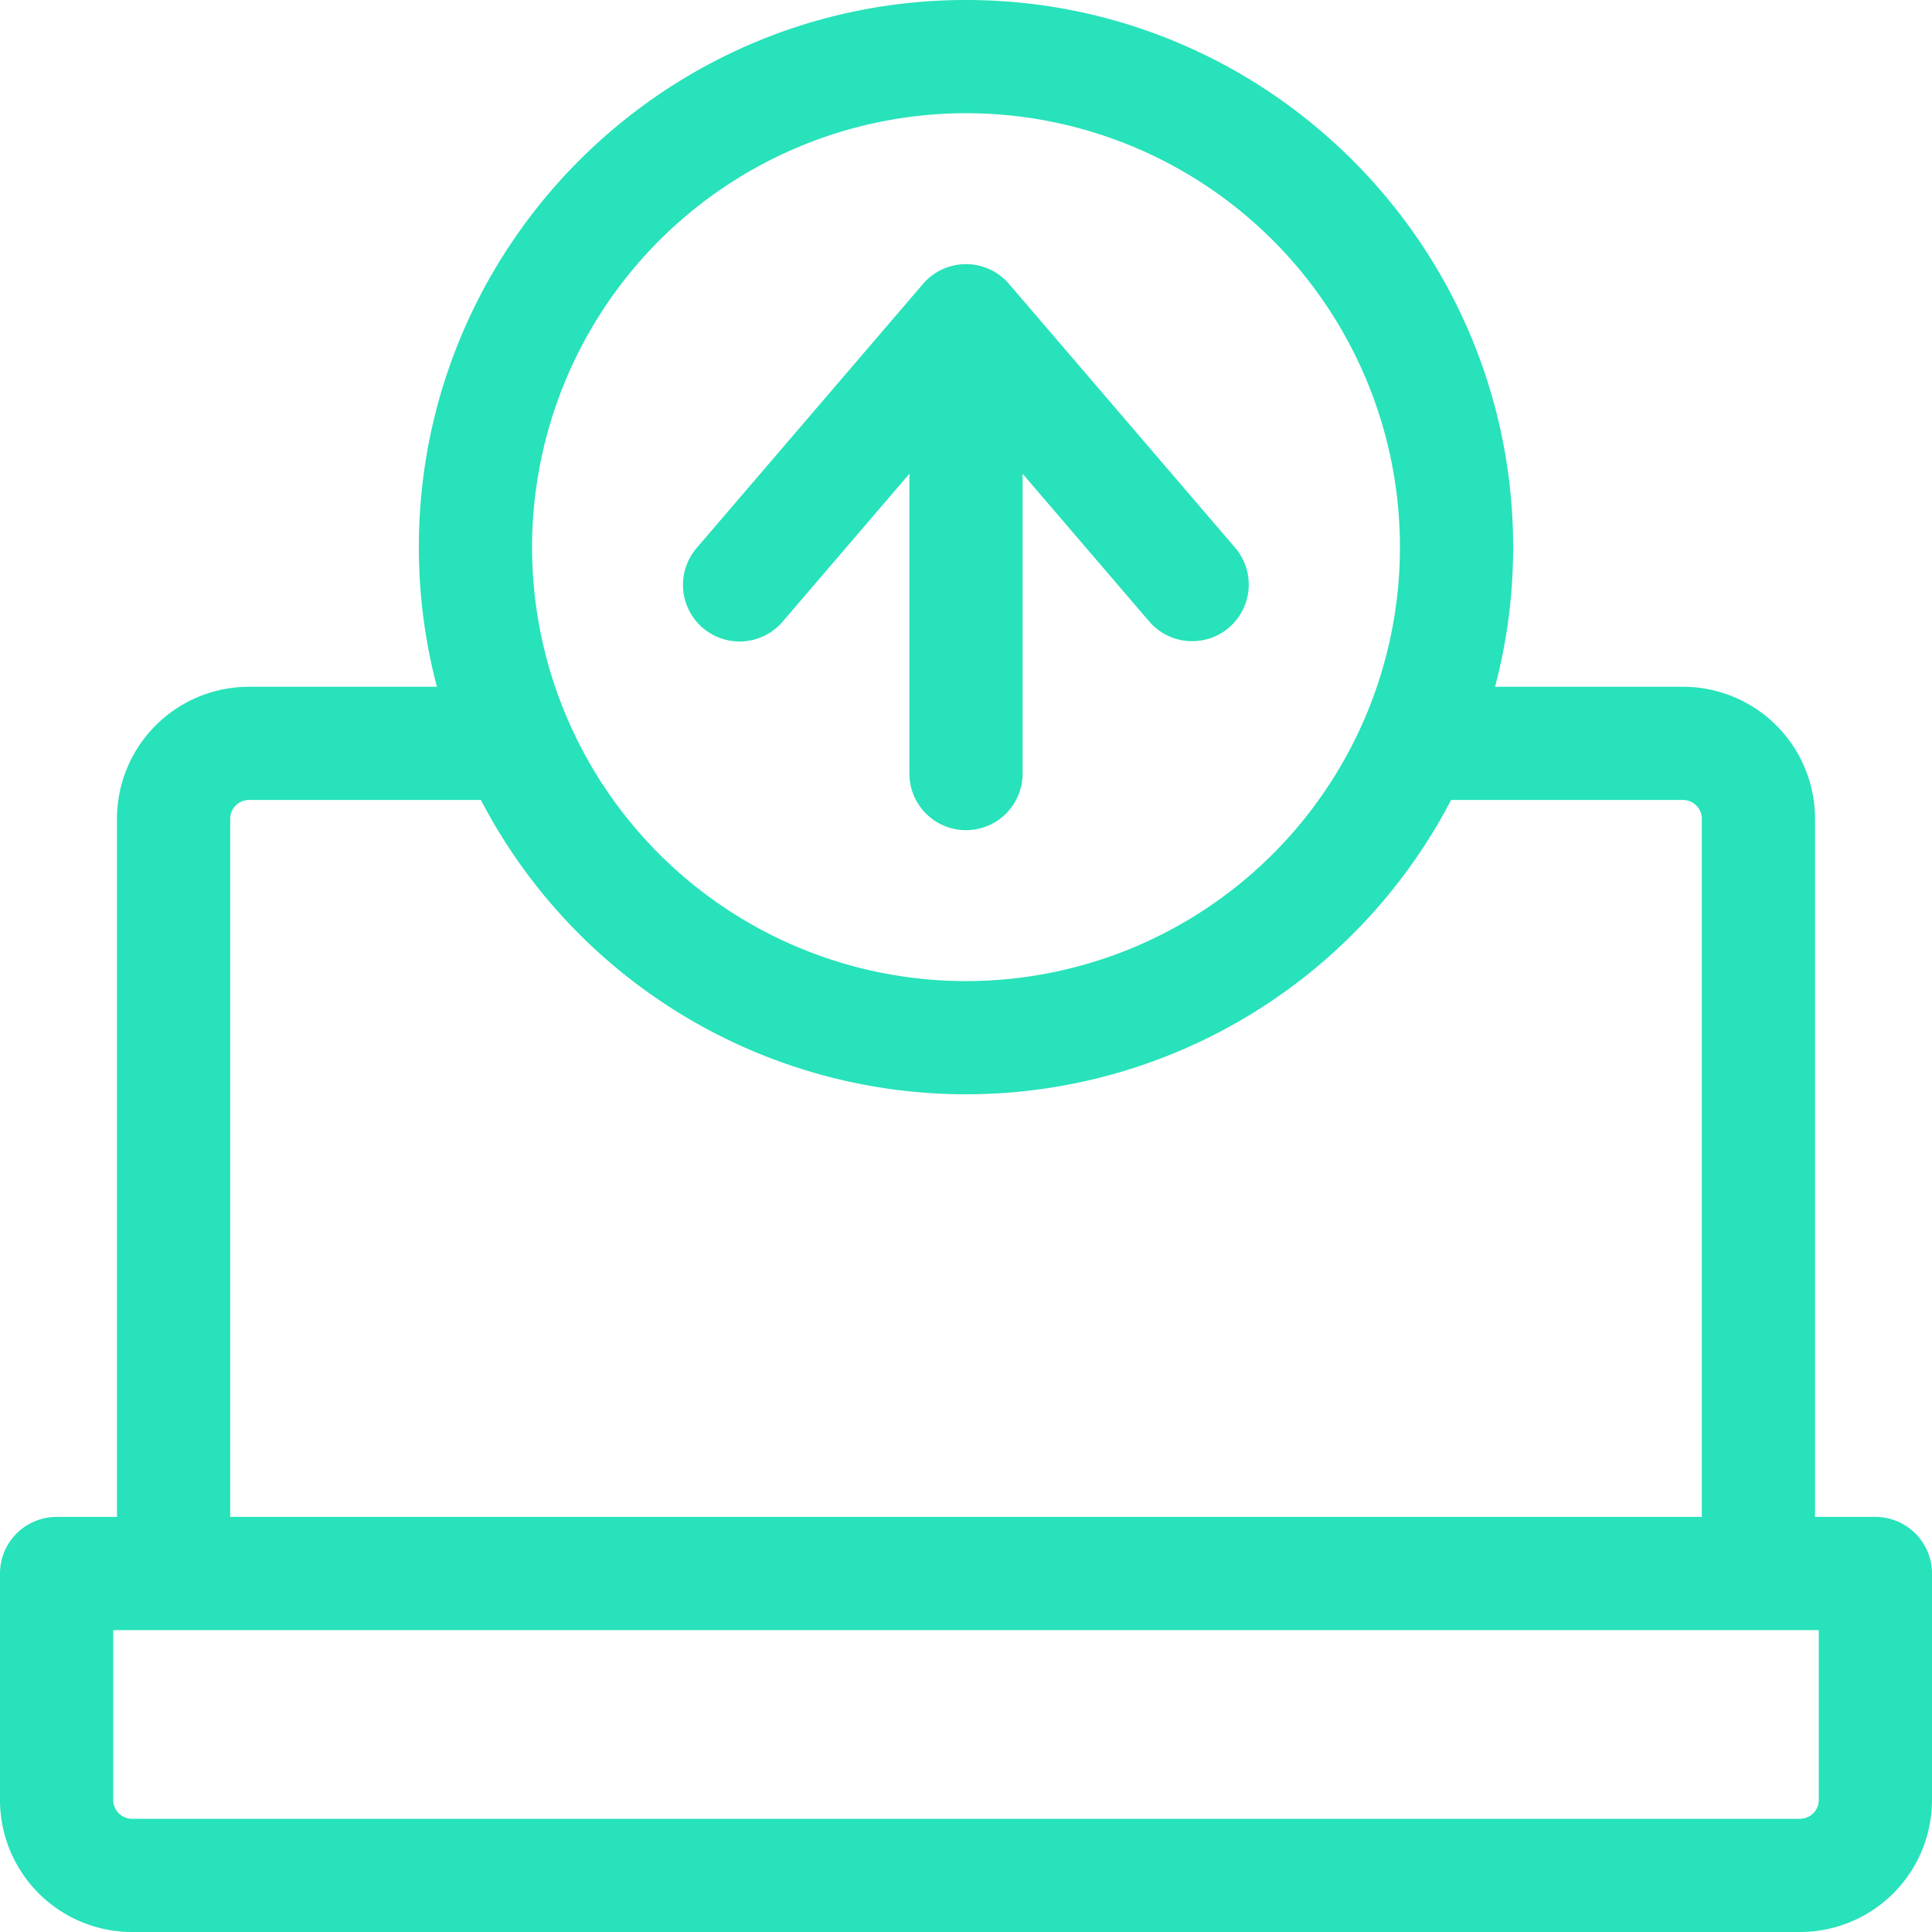
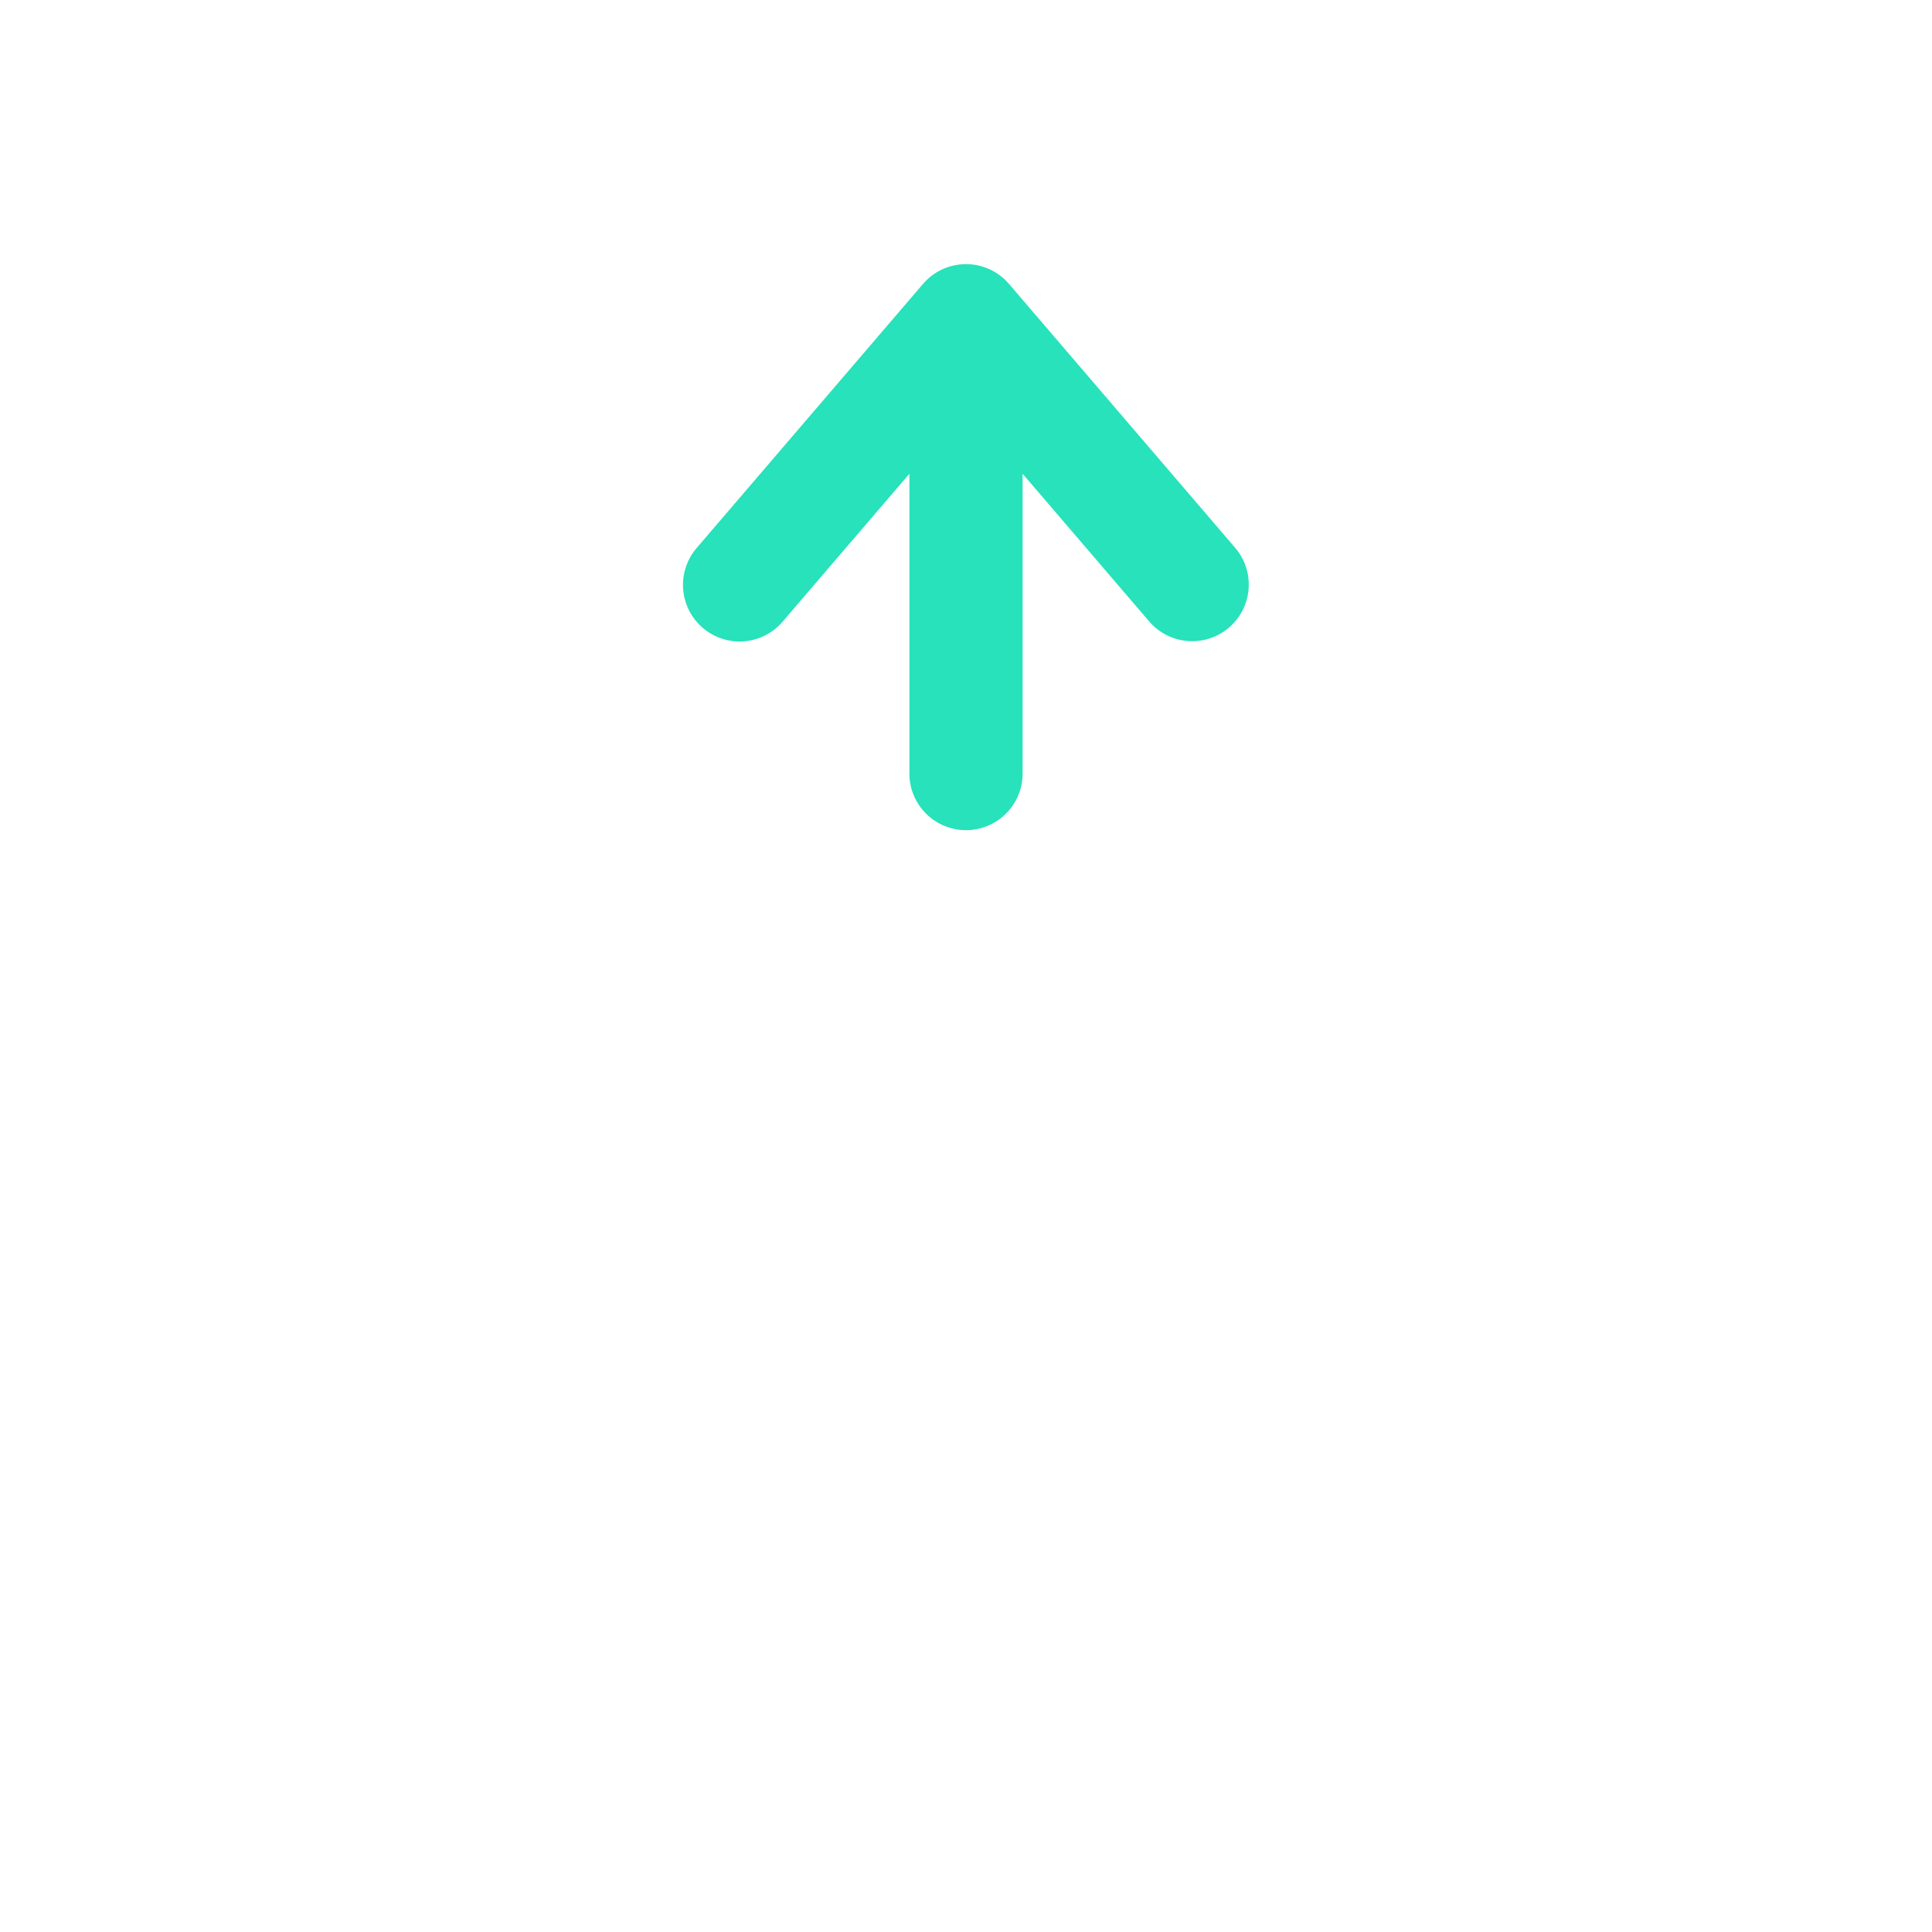
<svg xmlns="http://www.w3.org/2000/svg" version="1.1" width="512" height="512" x="0" y="0" viewBox="0 0 512 512" style="enable-background:new 0 0 512 512" xml:space="preserve" class="">
  <g>
-     <path d="M497 402h-16V217a35 35 0 0 0-35-35h-49.79a144.79 144.79 0 0 0 4.79-37C401 65.05 336 0 256 0S111 65.05 111 145a144.79 144.79 0 0 0 4.79 37H66a35 35 0 0 0-35 35v185H15a15 15 0 0 0-15 15v60a35 35 0 0 0 35 35h442a35 35 0 0 0 35-35v-60a15 15 0 0 0-15-15zM256 30a115 115 0 1 1-115 115A115.13 115.13 0 0 1 256 30zM61 217a5 5 0 0 1 5-5h61.44a144.95 144.95 0 0 0 257.12 0H446a5 5 0 0 1 5 5v185H61zm421 260a5 5 0 0 1-5 5H35a5 5 0 0 1-5-5v-45h452z" fill="#27e2ba" opacity="1" data-original="#000000" class="" />
    <path d="M186.24 166.39a15 15 0 0 0 21.15-1.63L241 125.55V205a15 15 0 0 0 30 0v-79.45l33.61 39.21a15 15 0 0 0 22.78-19.52l-60-70a15 15 0 0 0-22.78 0l-60 70a15 15 0 0 0 1.63 21.15z" fill="#27e2ba" opacity="1" data-original="#000000" class="" />
  </g>
</svg>